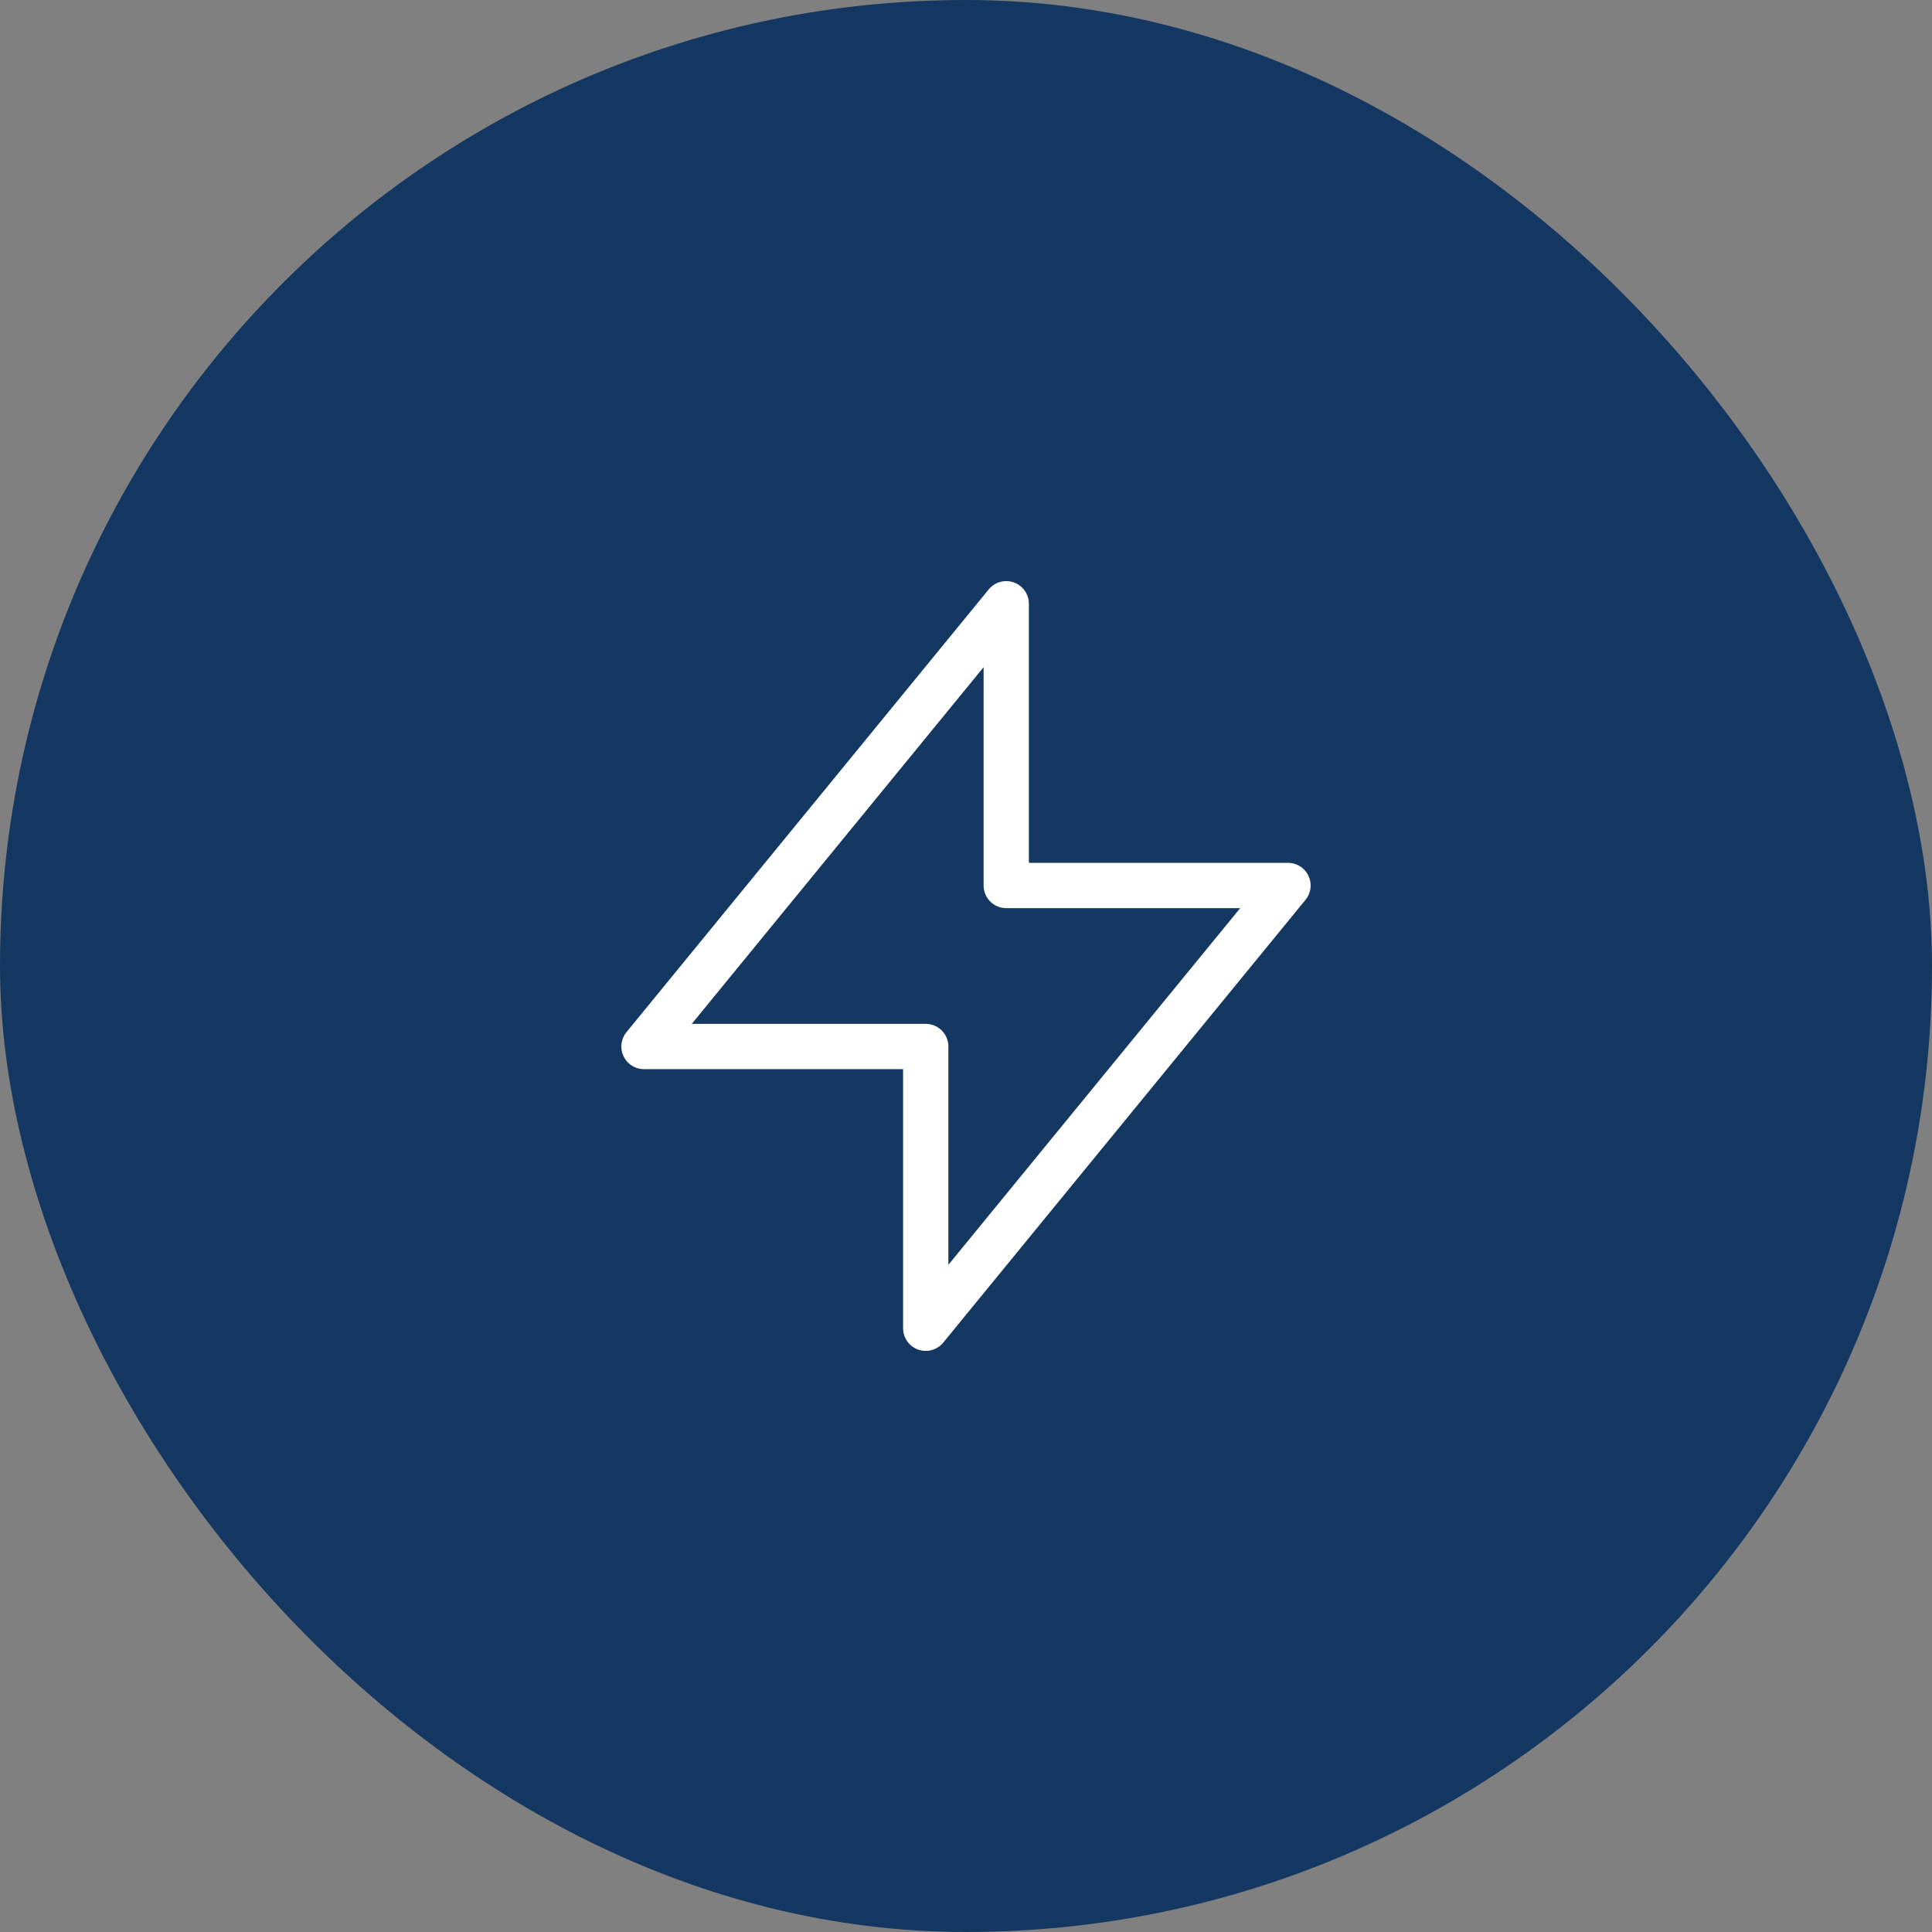
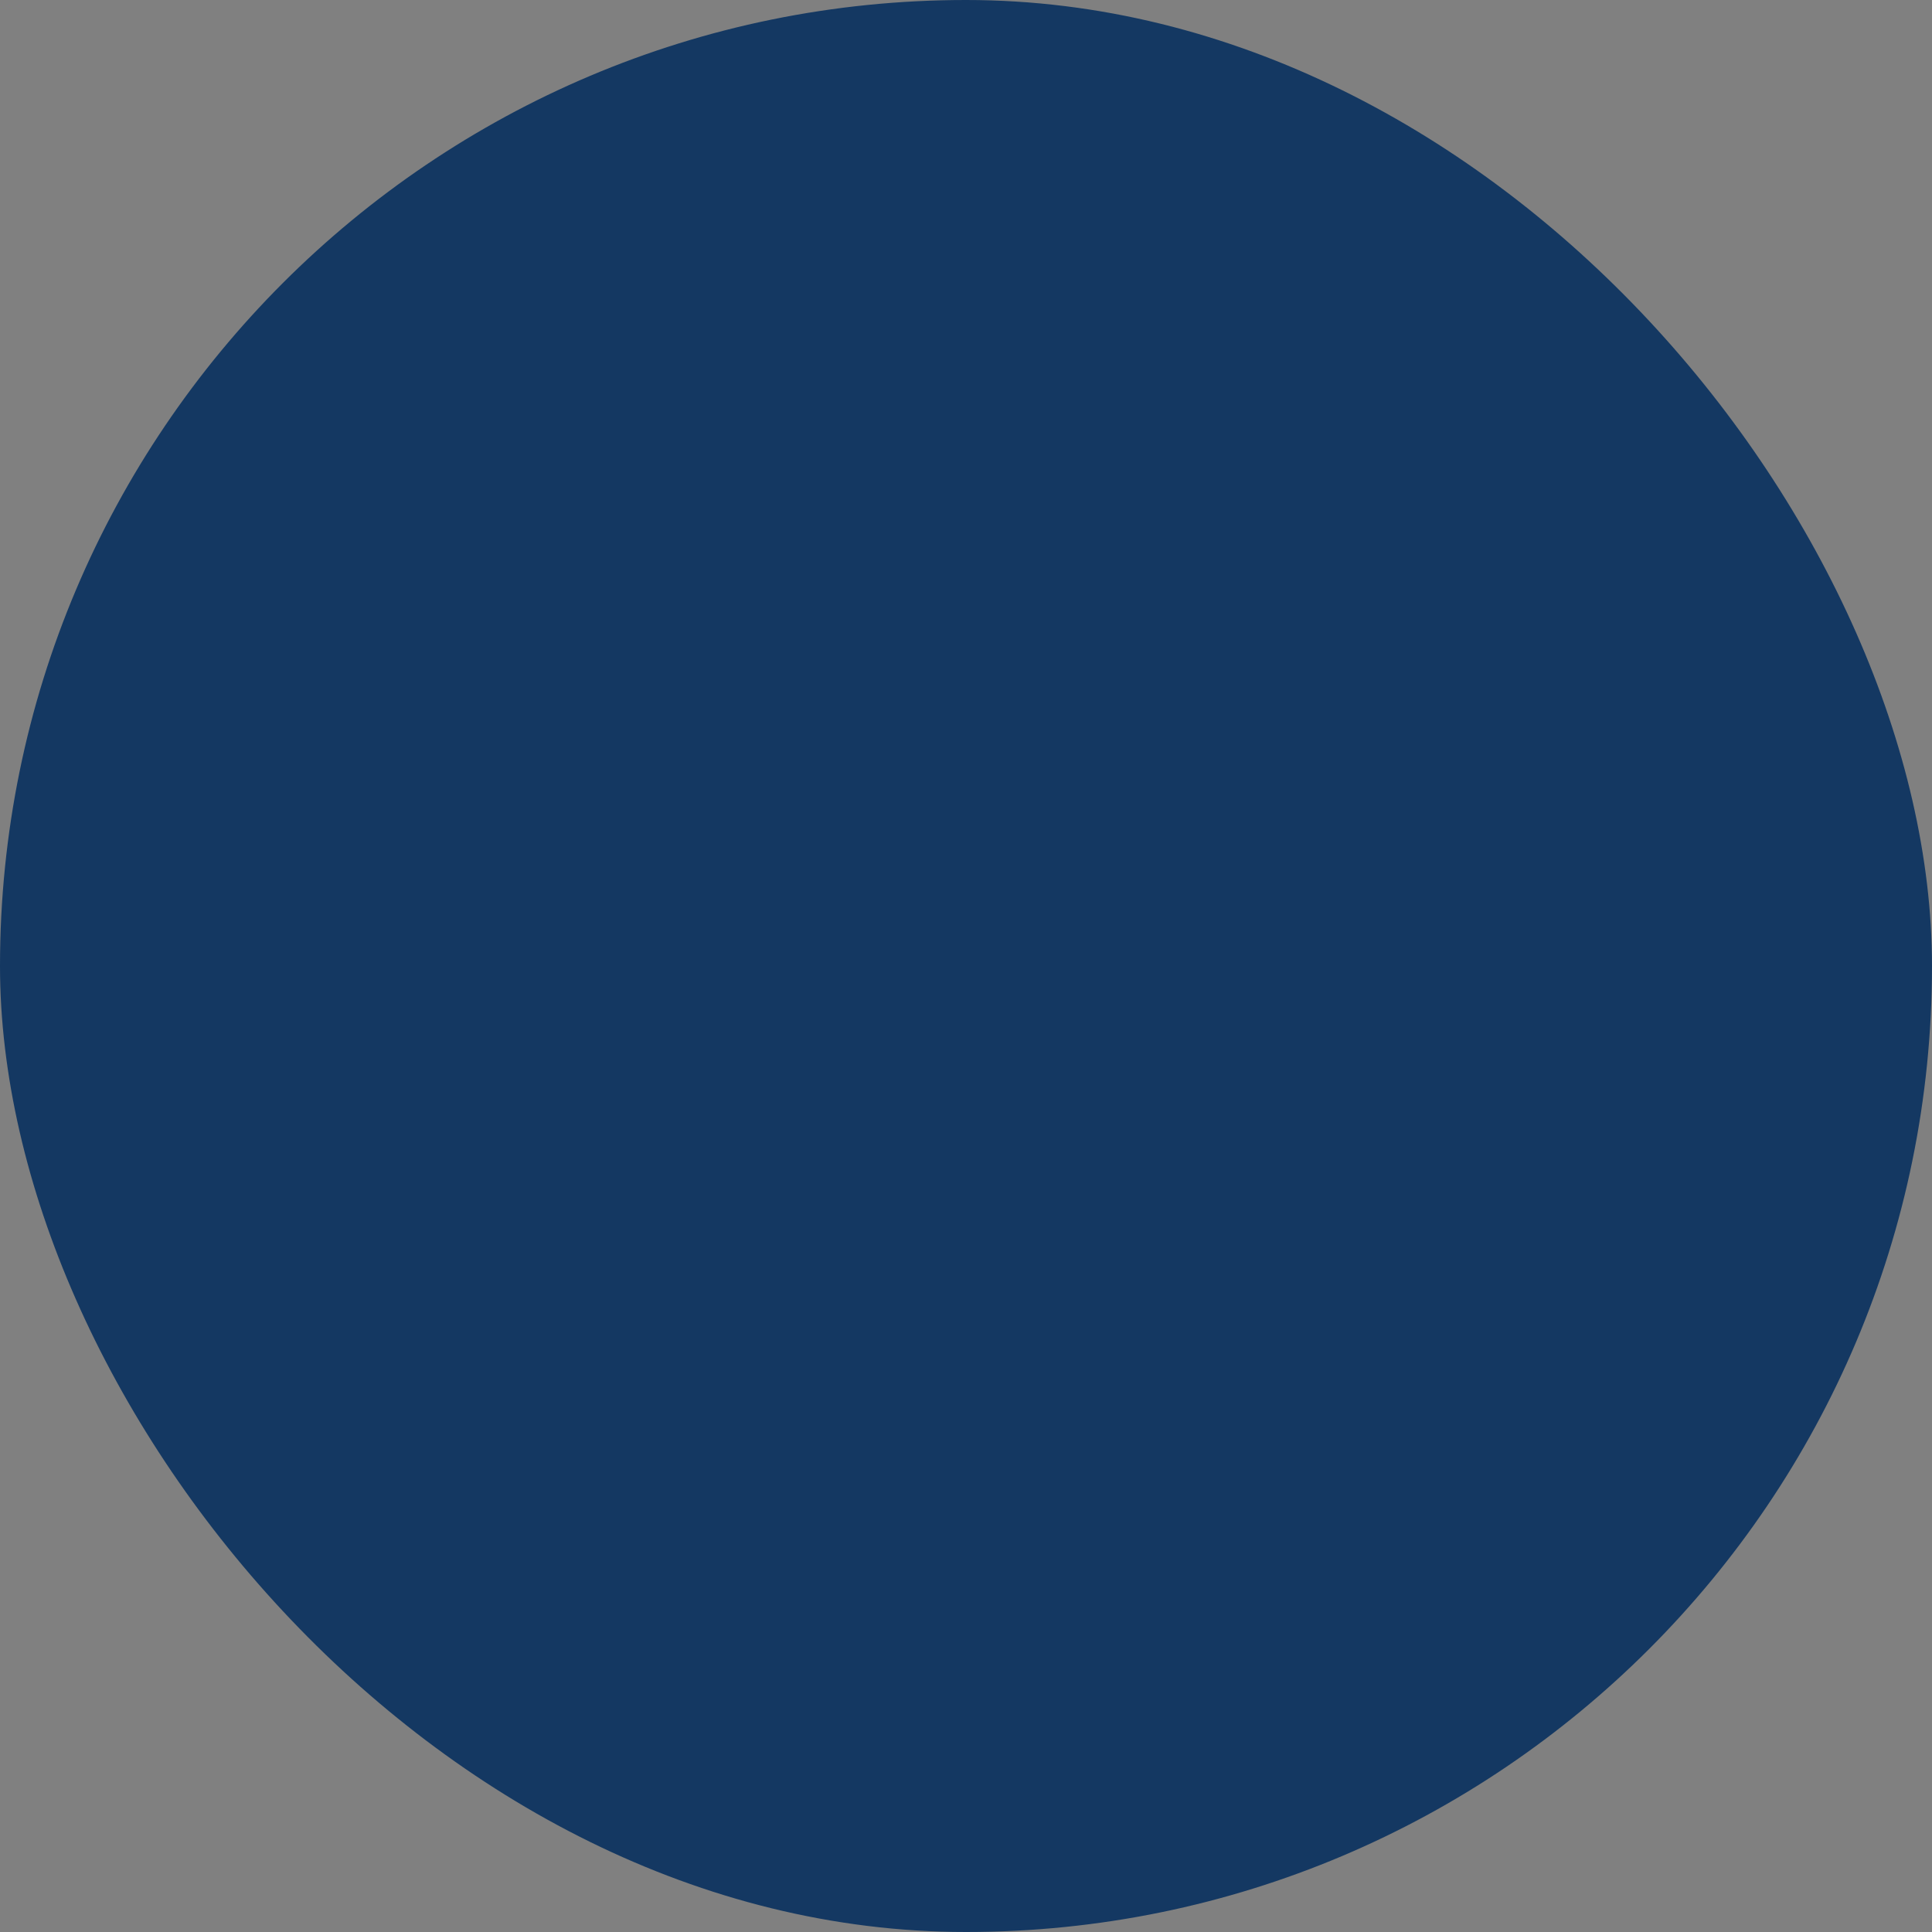
<svg xmlns="http://www.w3.org/2000/svg" width="64" height="64" viewBox="0 0 64 64" fill="none">
  <rect x="0" y="0" width="64" height="64" fill="#808080" stroke="none" />
  <rect width="64" height="64" rx="32" fill="#143862" />
-   <path d="M33.333 29.333V20L21.333 34.667H30.666V44L42.666 29.333H33.333Z" stroke="white" stroke-width="1.5" stroke-linecap="round" stroke-linejoin="round" />
</svg>